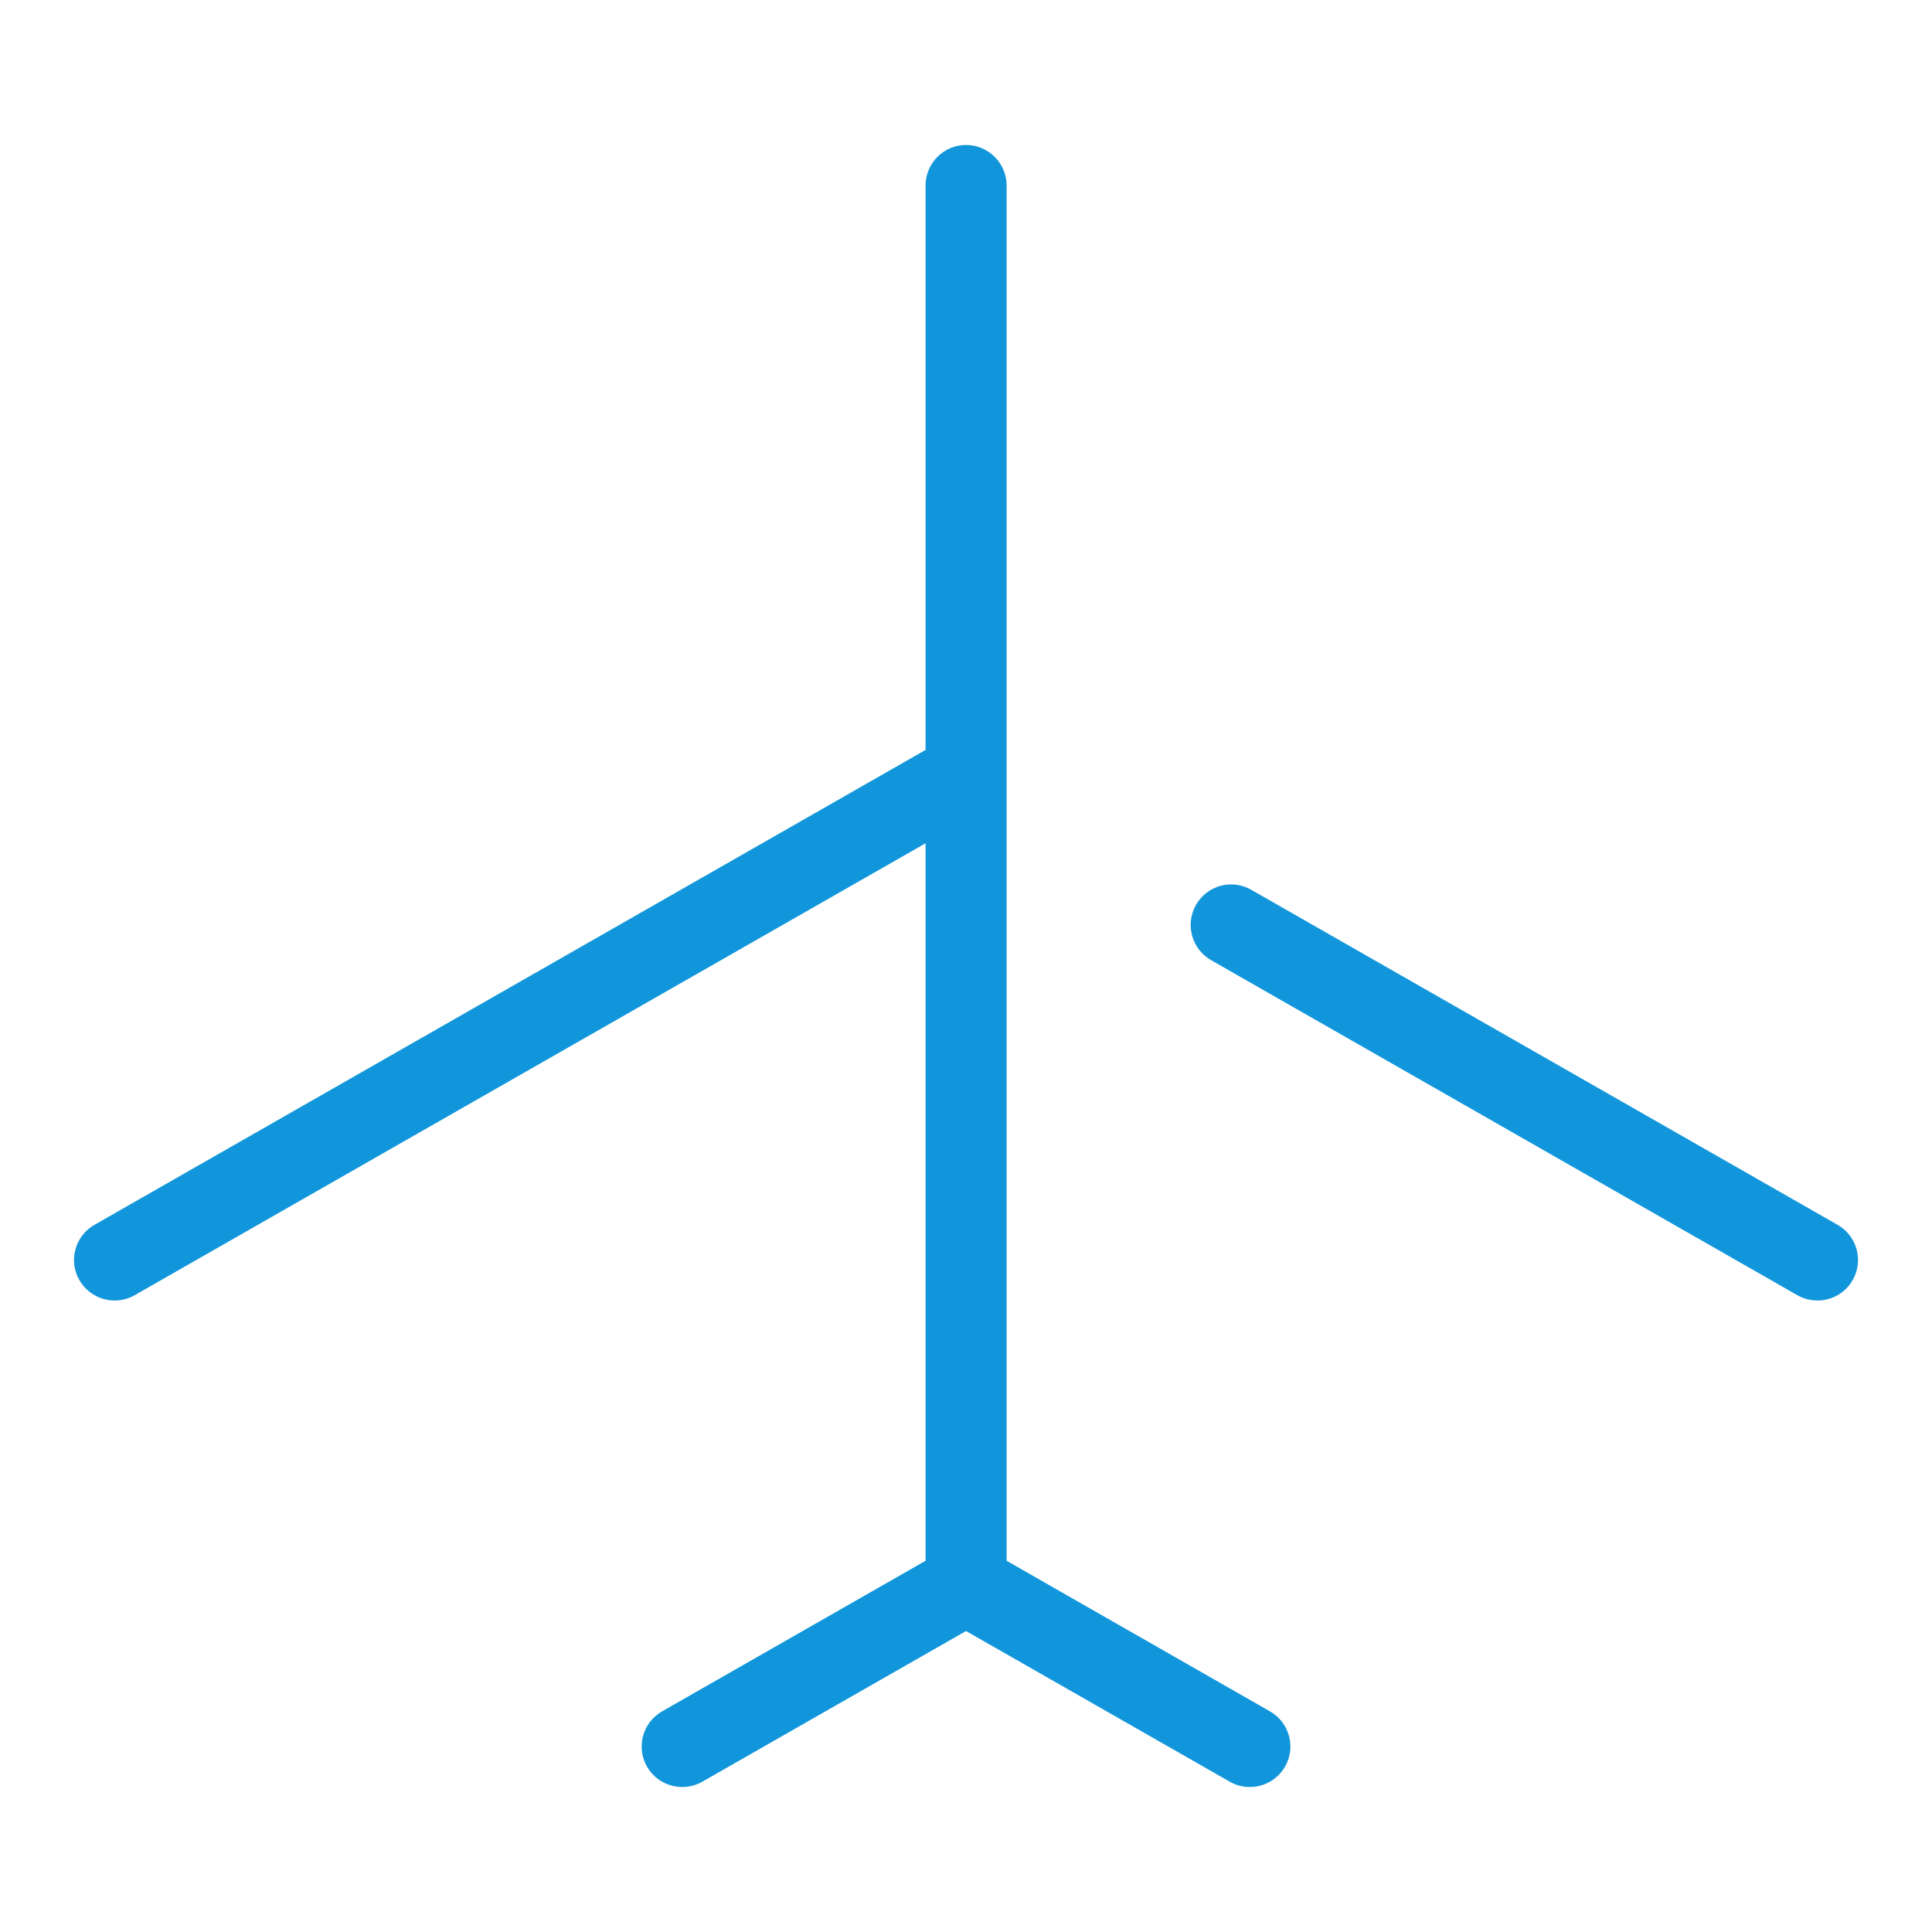
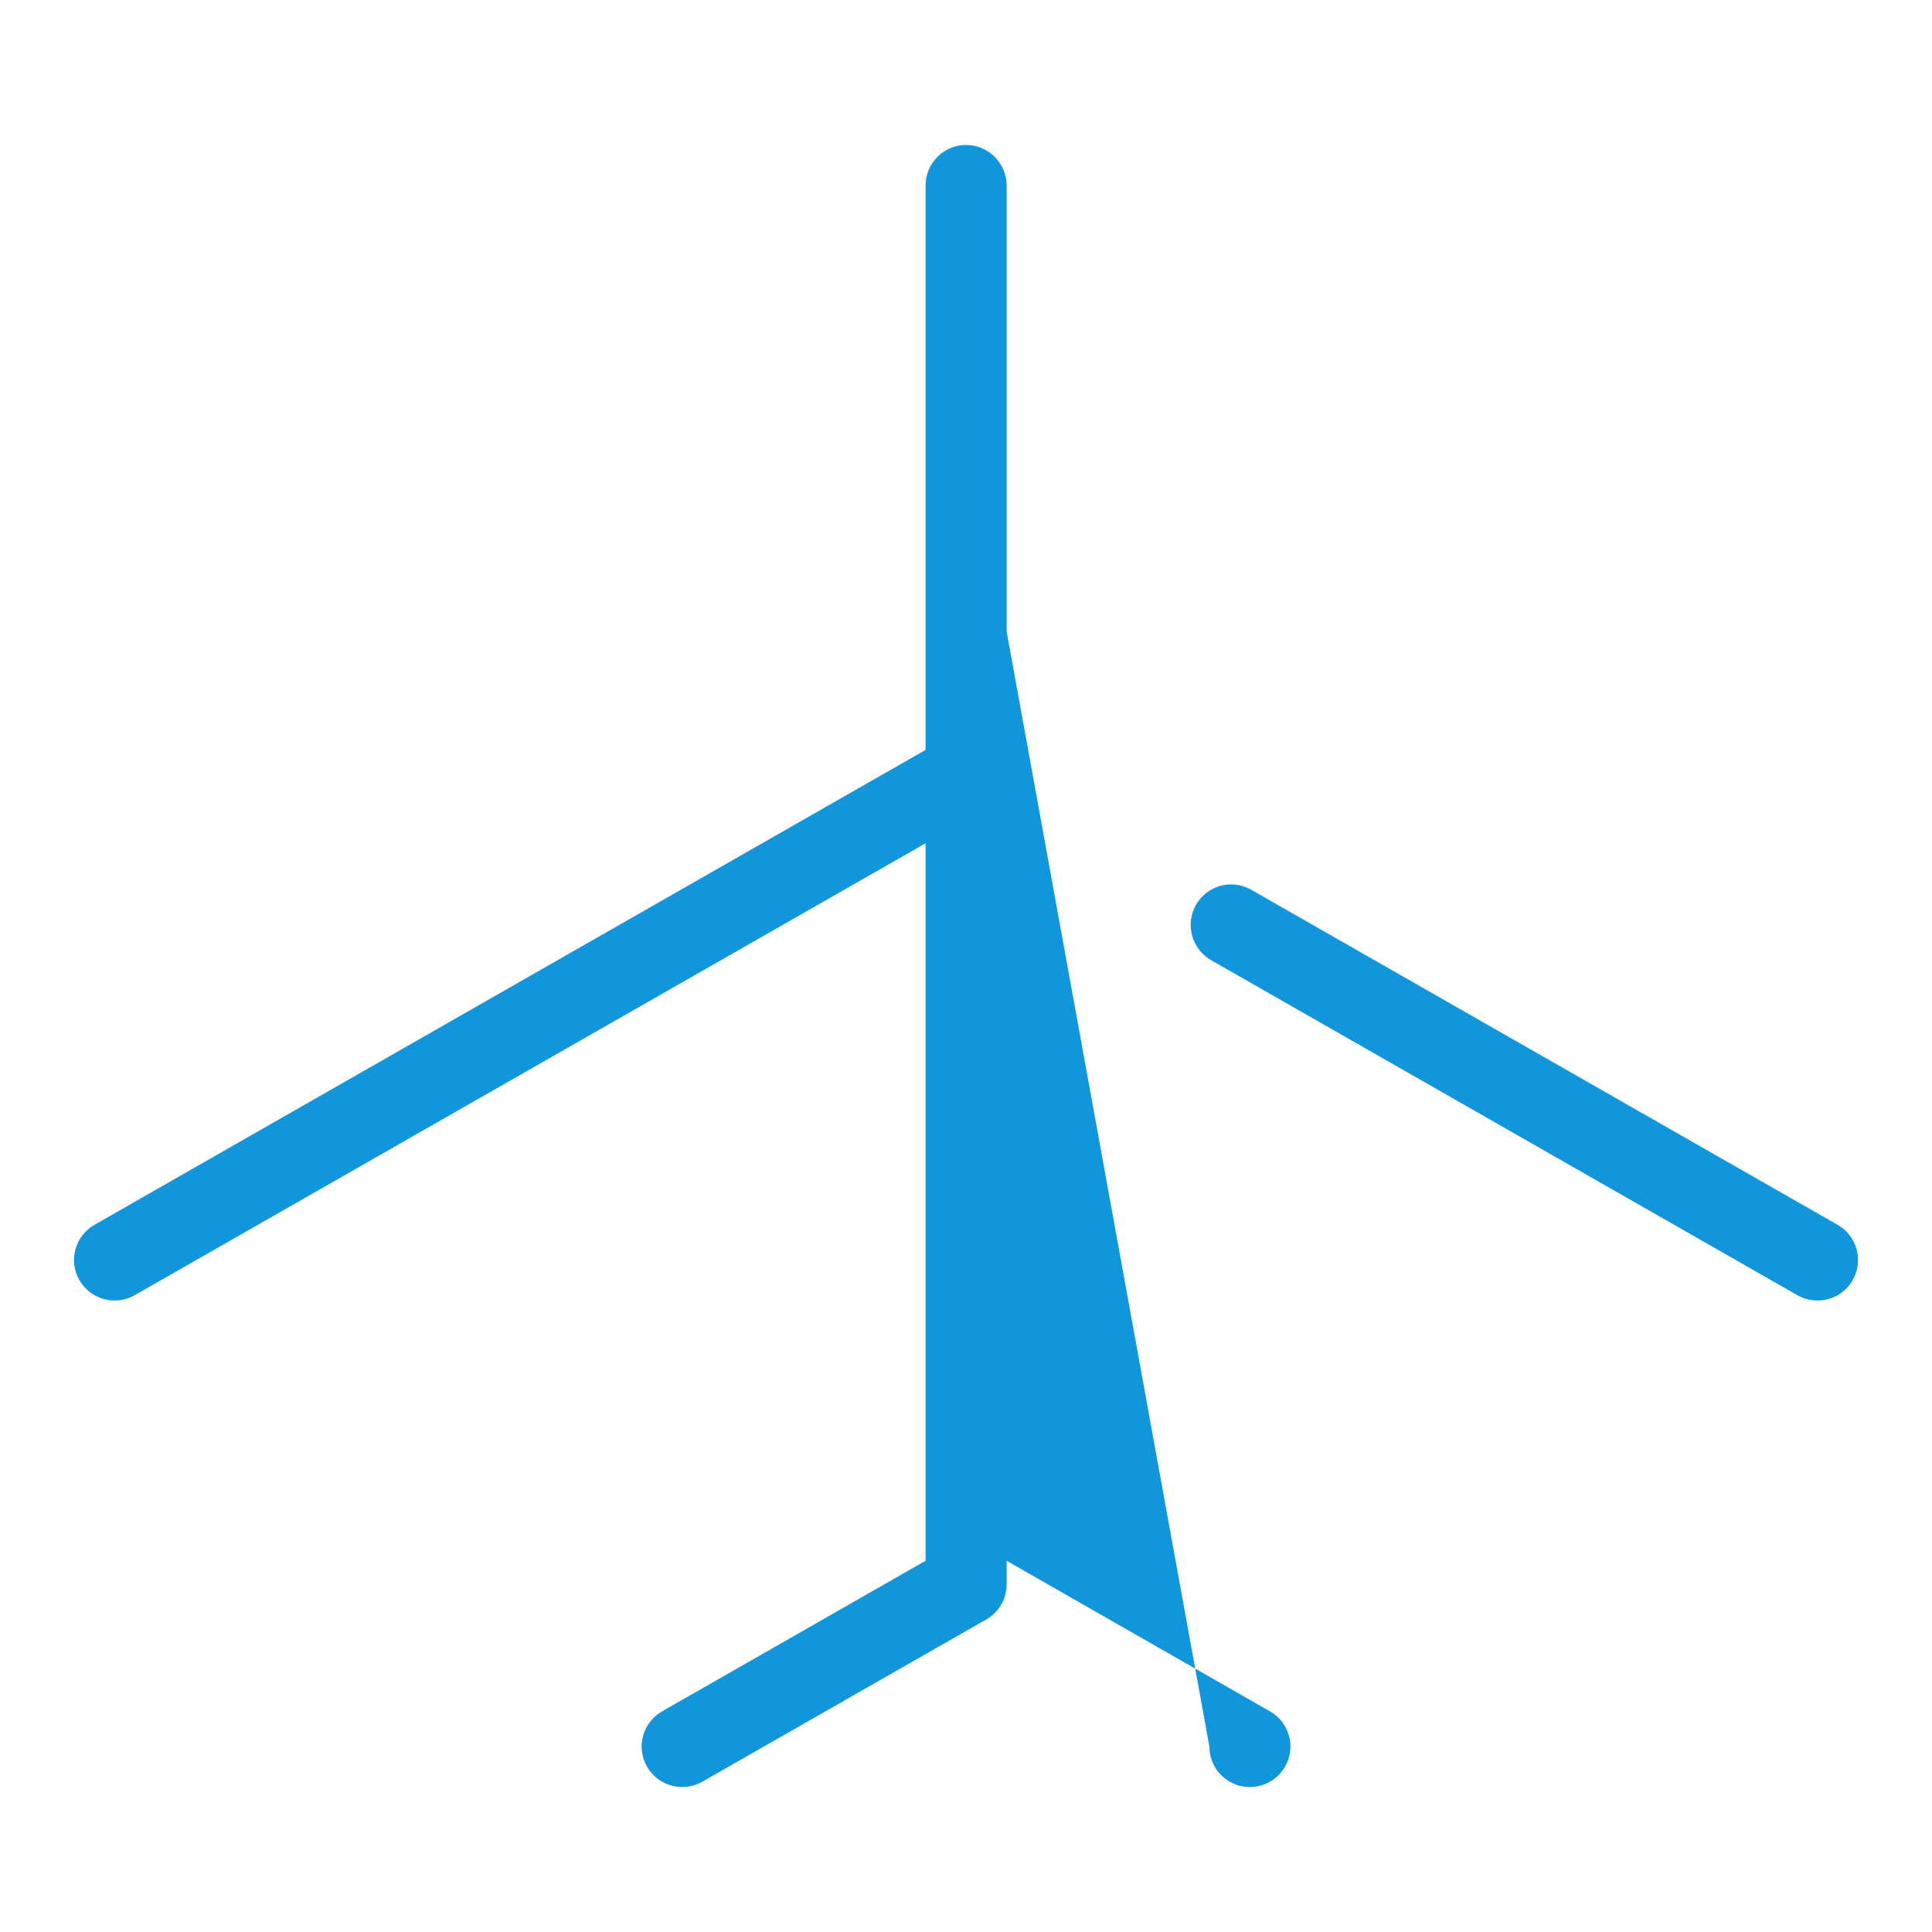
<svg xmlns="http://www.w3.org/2000/svg" t="1669273819205" class="icon" viewBox="0 0 1024 1024" version="1.1" p-id="14973" width="200" height="200">
-   <path d="M681.121 936.325c-4.03 6.972-11.208 10.825-18.723 10.825-3.565 0-7.259-0.879-10.617-2.814l-150.426-85.941c-6.683-3.806-10.793-10.952-10.793-18.659L490.562 98.365c0-11.864 9.577-21.521 21.441-21.521 11.88 0 21.538 9.658 21.538 21.521l0 728.882 139.553 79.802C683.424 912.949 686.99 926.06 681.121 936.325L681.121 936.325zM522.67 858.394l-150.426 85.941c-3.357 1.935-7.052 2.814-10.617 2.814-7.515 0-14.694-3.854-18.723-10.825-5.868-10.265-2.302-23.376 8.027-29.276l139.633-79.802L490.563 98.365c0-11.864 9.577-21.521 21.441-21.521 11.88 0 21.538 9.658 21.538 21.521l0 741.369C533.542 847.442 529.353 854.589 522.67 858.394L522.67 858.394zM522.67 428.606l-451.278 257.873c-3.357 1.935-7.052 2.814-10.617 2.814-7.467 0-14.694-3.869-18.723-10.841-5.868-10.265-2.302-23.392 8.027-29.276l451.278-257.873c10.281-5.932 23.408-2.351 29.292 7.962C536.564 409.578 532.95 422.722 522.67 428.606L522.67 428.606zM512.005 861.208c-11.864 0-21.441-9.593-21.441-21.473L490.563 98.365c0-11.864 9.577-21.521 21.441-21.521 11.88 0 21.538 9.658 21.538 21.521l0 741.369C533.542 851.615 523.884 861.208 512.005 861.208L512.005 861.208zM981.973 678.452c-3.949 6.972-11.208 10.841-18.723 10.841-3.565 0-7.259-0.879-10.617-2.814l-310.685-177.544c-10.313-5.9-13.926-19.027-8.059-29.34 5.932-10.313 19.027-13.911 29.34-7.962l310.718 177.544C984.276 655.06 987.842 668.187 981.973 678.452L981.973 678.452z" p-id="14974" fill="#1296db" />
+   <path d="M681.121 936.325c-4.03 6.972-11.208 10.825-18.723 10.825-3.565 0-7.259-0.879-10.617-2.814c-6.683-3.806-10.793-10.952-10.793-18.659L490.562 98.365c0-11.864 9.577-21.521 21.441-21.521 11.88 0 21.538 9.658 21.538 21.521l0 728.882 139.553 79.802C683.424 912.949 686.99 926.06 681.121 936.325L681.121 936.325zM522.67 858.394l-150.426 85.941c-3.357 1.935-7.052 2.814-10.617 2.814-7.515 0-14.694-3.854-18.723-10.825-5.868-10.265-2.302-23.376 8.027-29.276l139.633-79.802L490.563 98.365c0-11.864 9.577-21.521 21.441-21.521 11.88 0 21.538 9.658 21.538 21.521l0 741.369C533.542 847.442 529.353 854.589 522.67 858.394L522.67 858.394zM522.67 428.606l-451.278 257.873c-3.357 1.935-7.052 2.814-10.617 2.814-7.467 0-14.694-3.869-18.723-10.841-5.868-10.265-2.302-23.392 8.027-29.276l451.278-257.873c10.281-5.932 23.408-2.351 29.292 7.962C536.564 409.578 532.95 422.722 522.67 428.606L522.67 428.606zM512.005 861.208c-11.864 0-21.441-9.593-21.441-21.473L490.563 98.365c0-11.864 9.577-21.521 21.441-21.521 11.88 0 21.538 9.658 21.538 21.521l0 741.369C533.542 851.615 523.884 861.208 512.005 861.208L512.005 861.208zM981.973 678.452c-3.949 6.972-11.208 10.841-18.723 10.841-3.565 0-7.259-0.879-10.617-2.814l-310.685-177.544c-10.313-5.9-13.926-19.027-8.059-29.34 5.932-10.313 19.027-13.911 29.34-7.962l310.718 177.544C984.276 655.06 987.842 668.187 981.973 678.452L981.973 678.452z" p-id="14974" fill="#1296db" />
</svg>